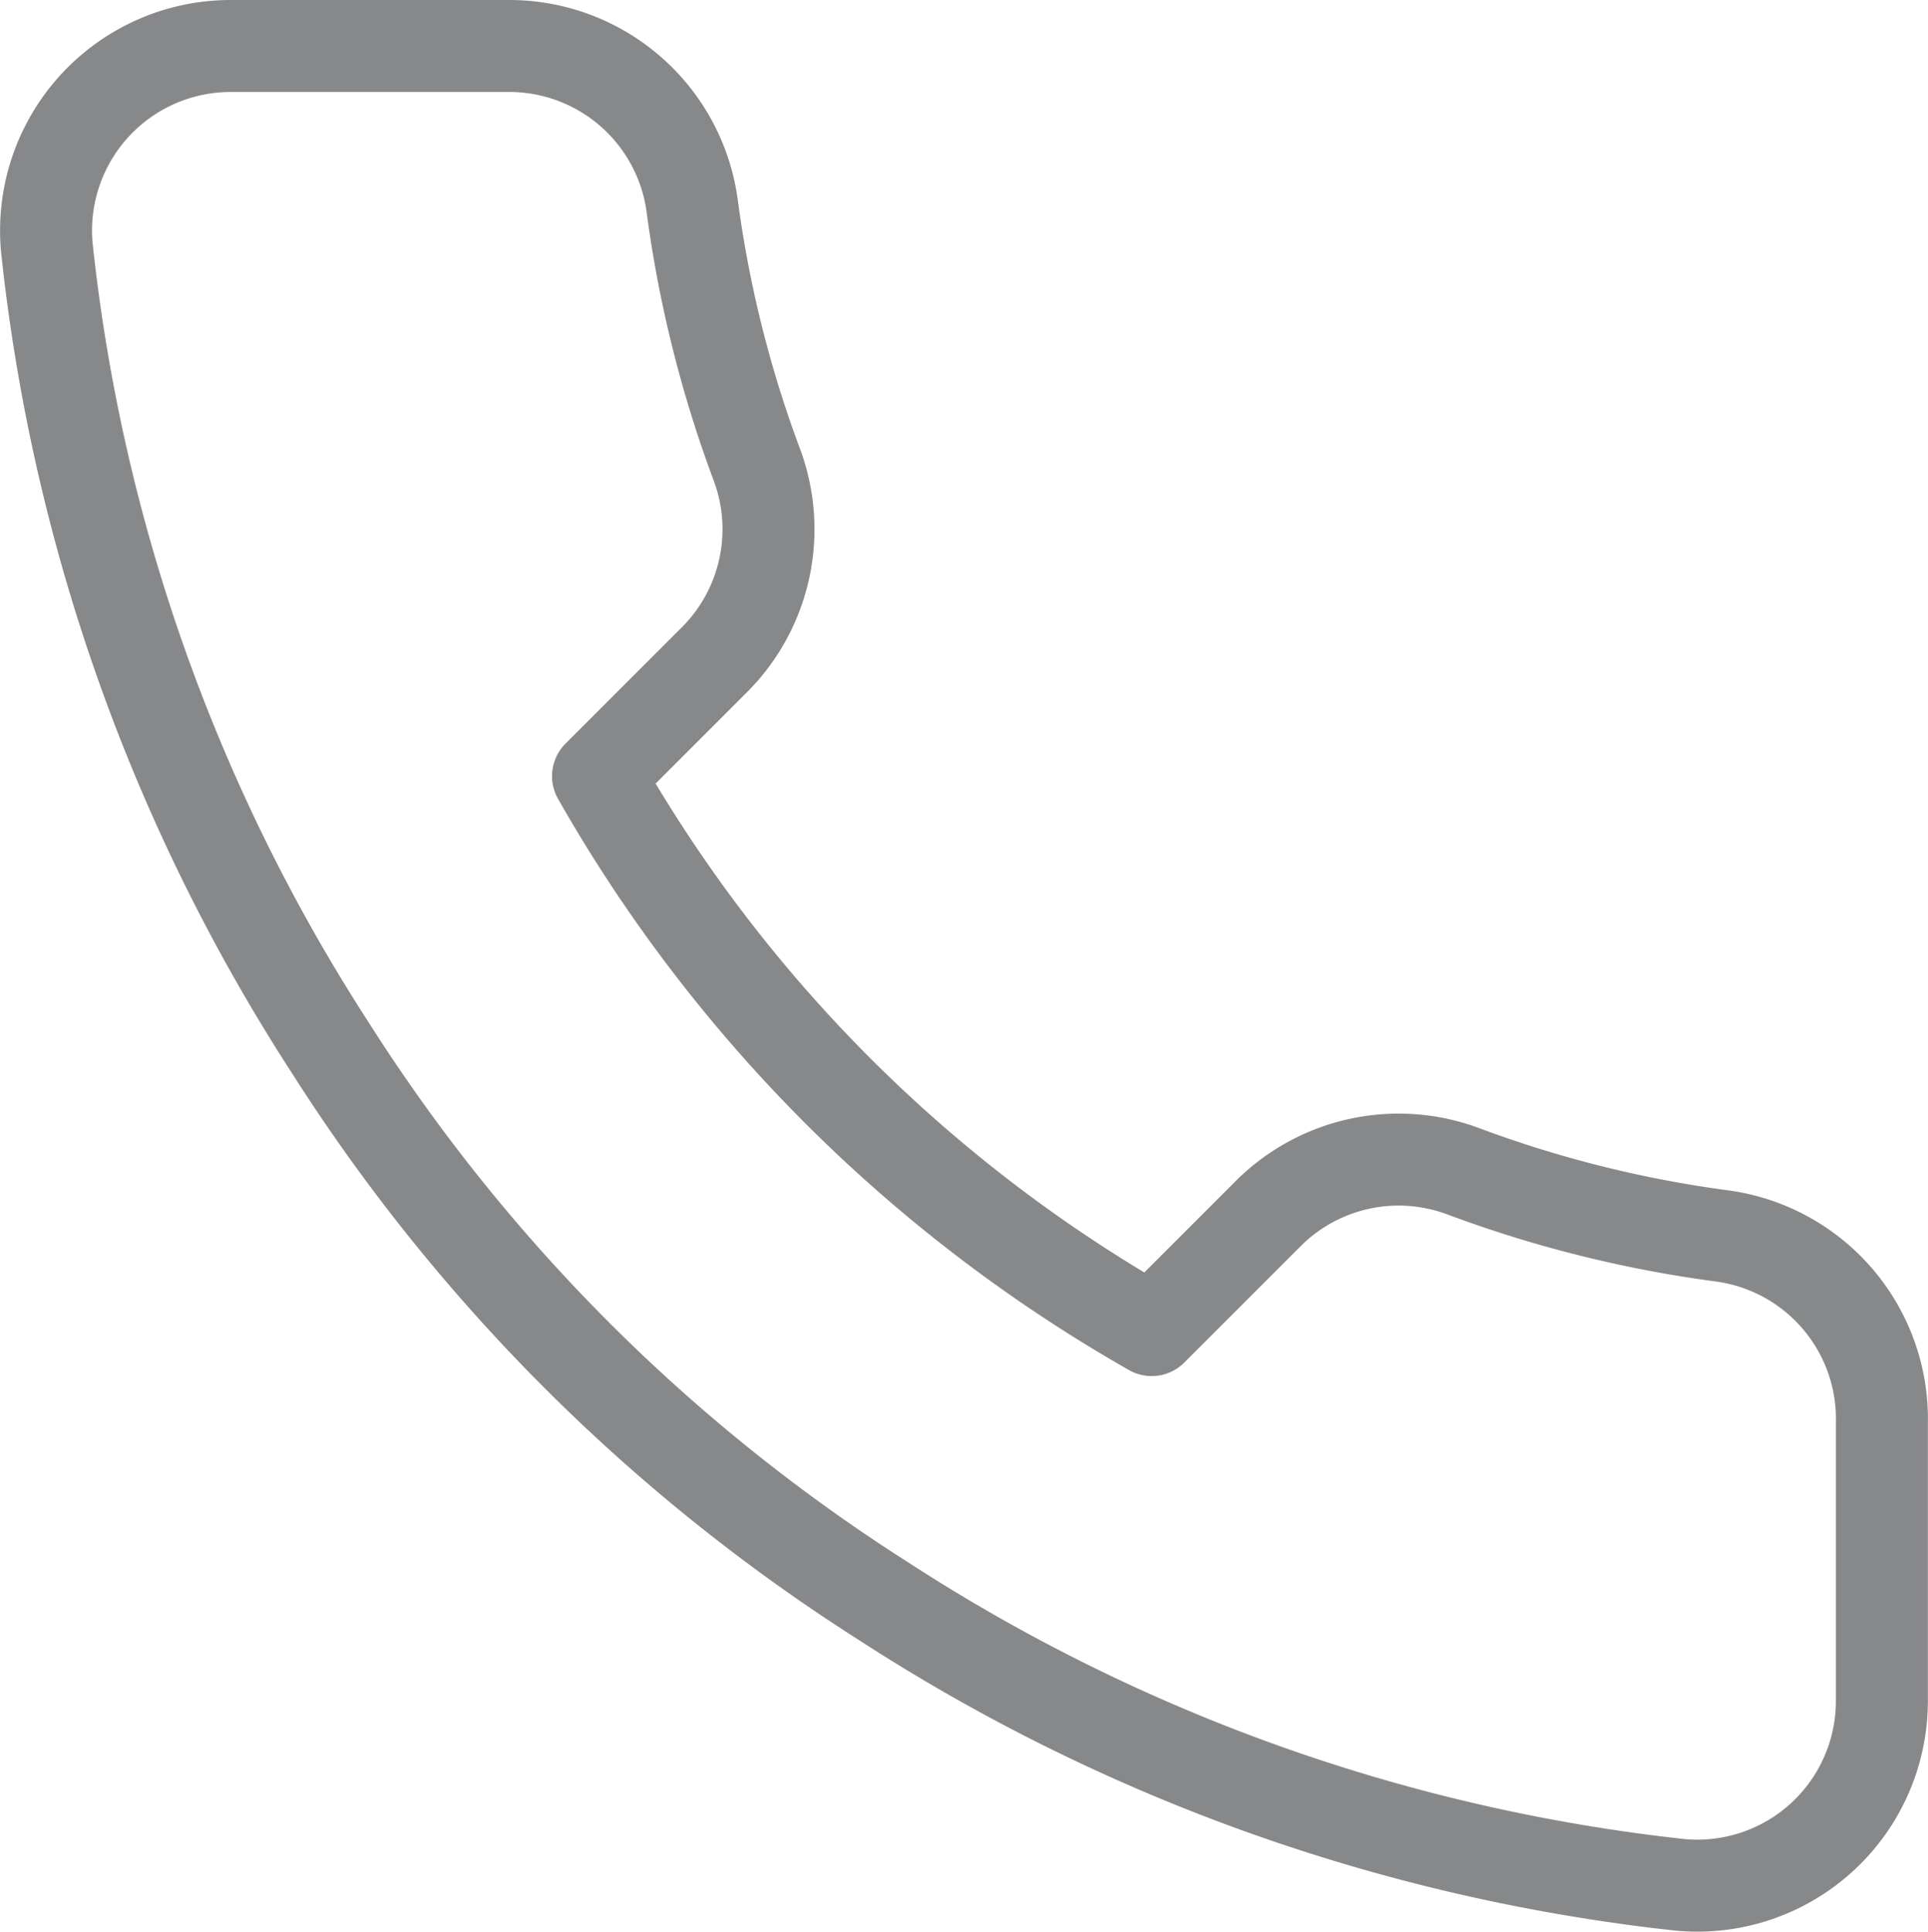
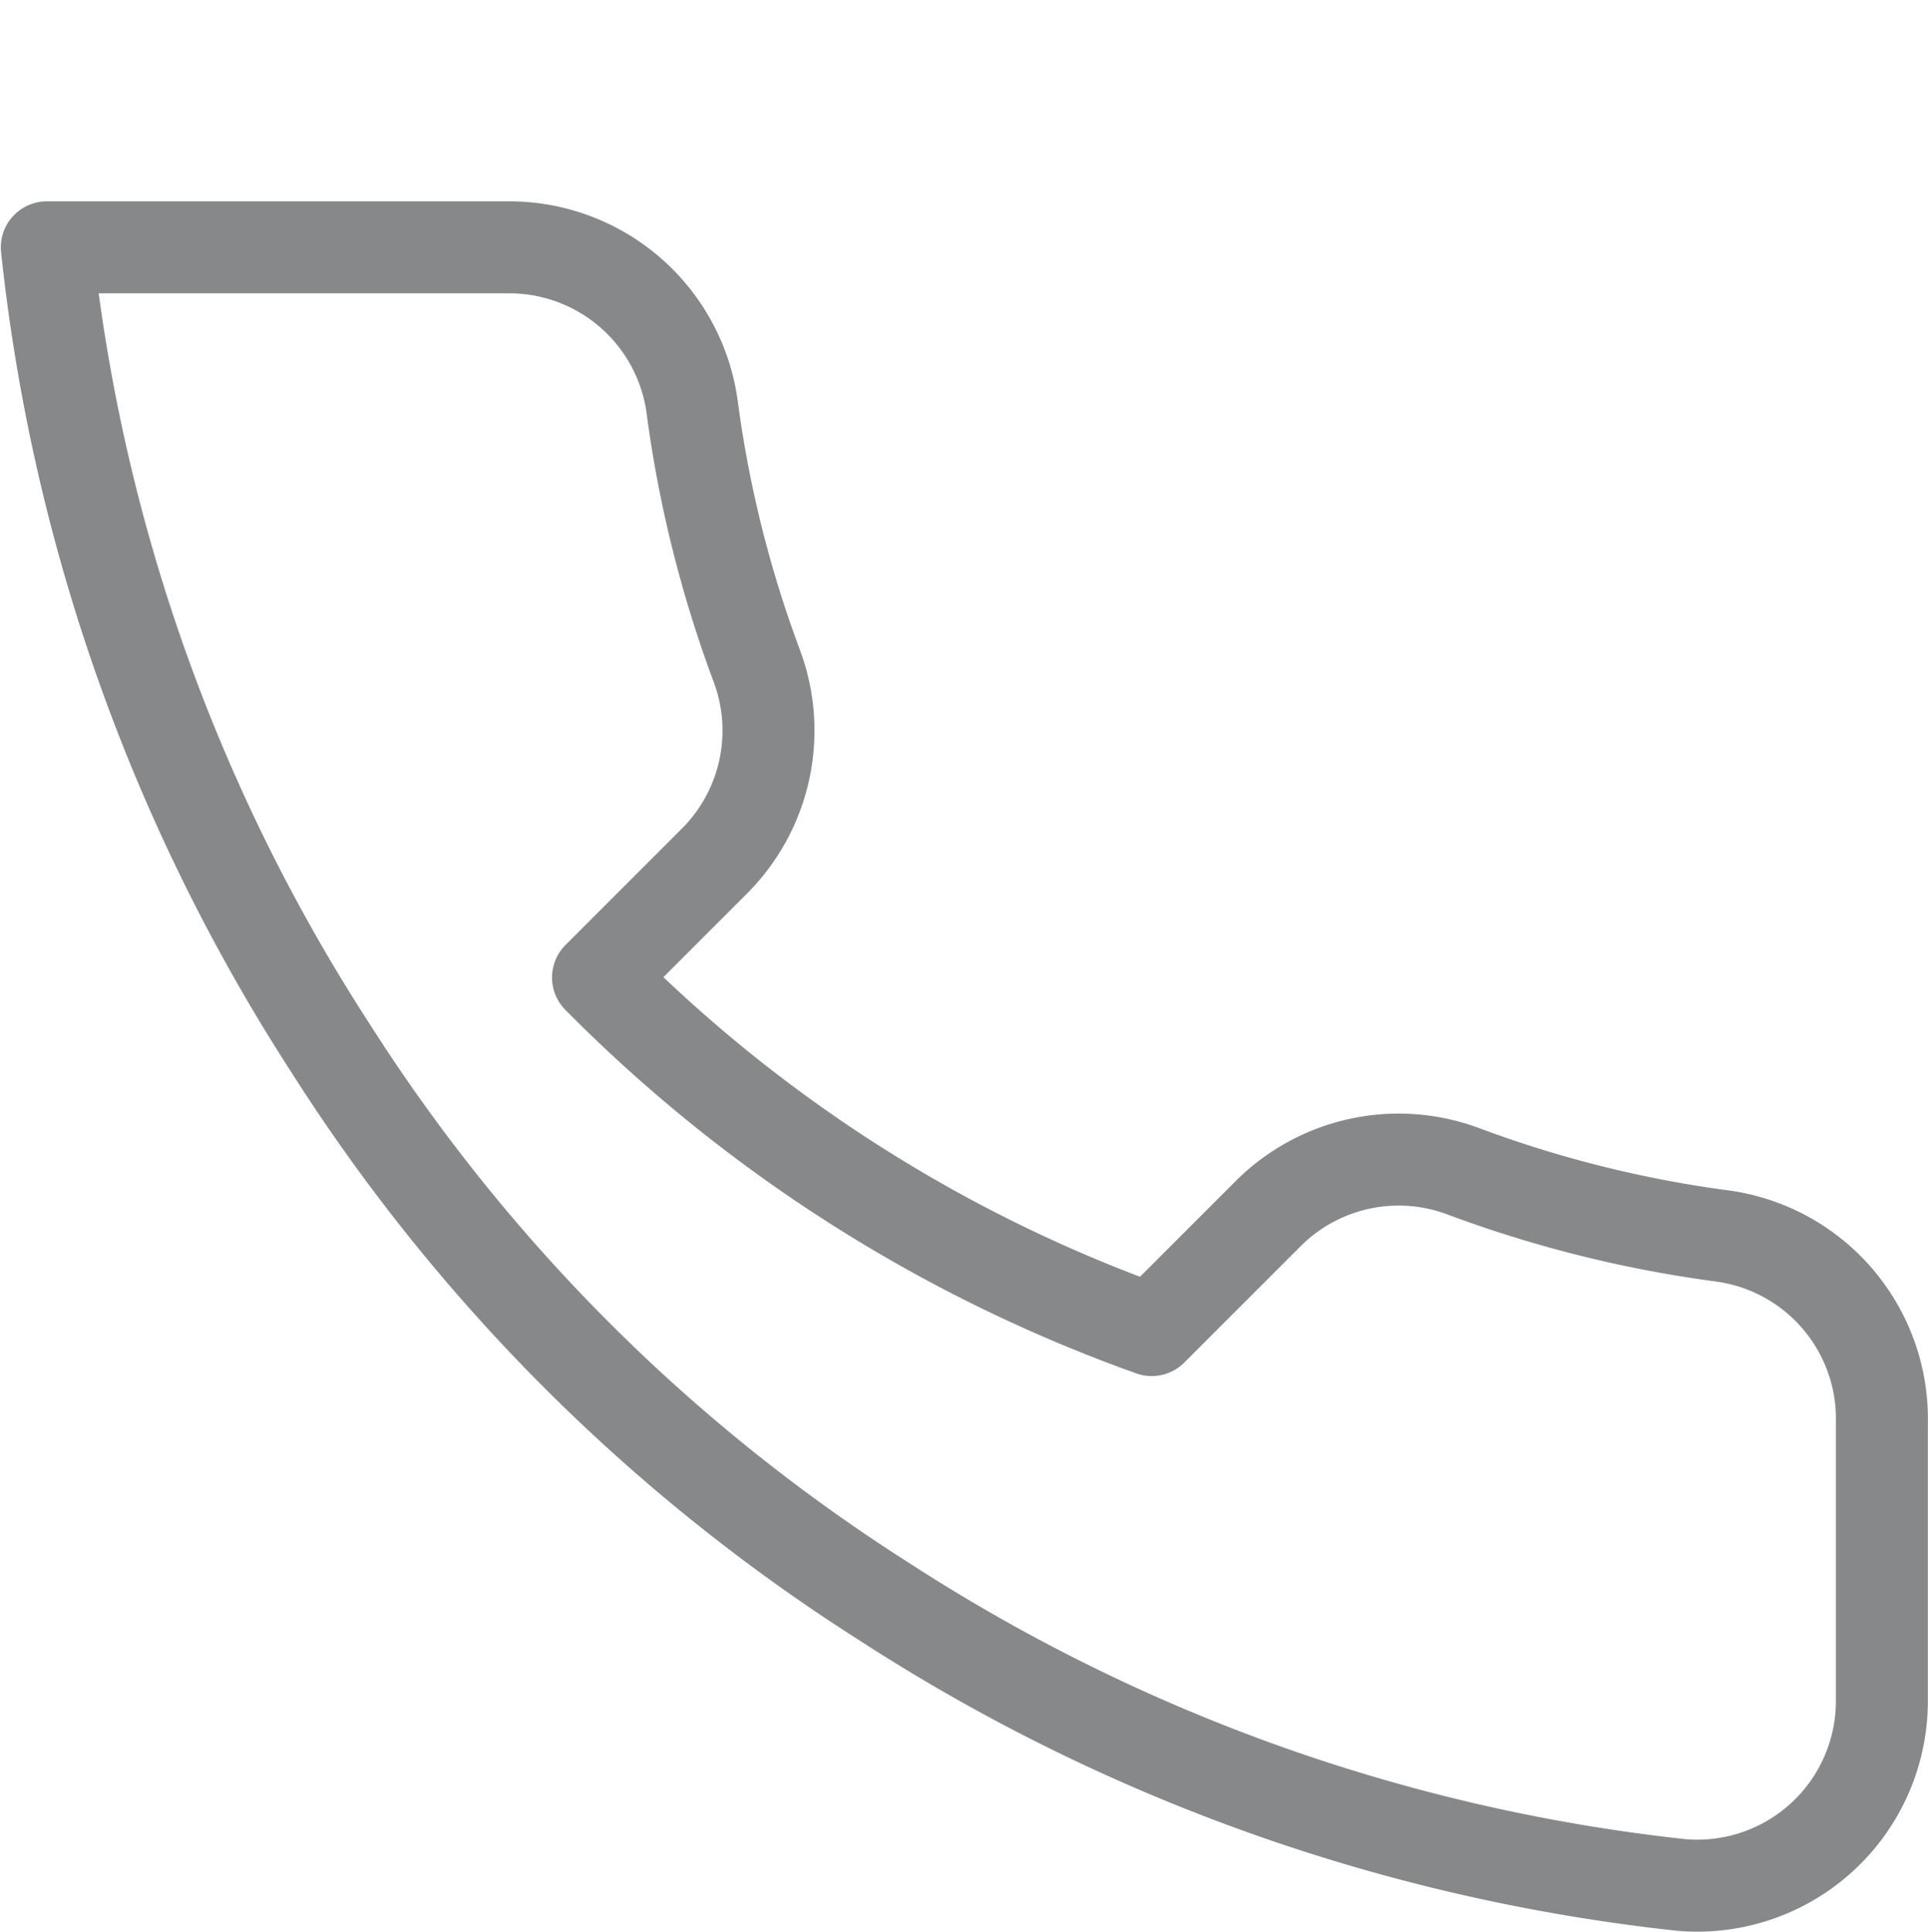
<svg xmlns="http://www.w3.org/2000/svg" viewBox="0 0 41.924 42.003">
  <g transform="translate(-29.498 -29)">
-     <path d="M43.087,32.948v6.022a4.014,4.014,0,0,1-4.376,4.014,39.723,39.723,0,0,1-17.322-6.162A39.141,39.141,0,0,1,9.346,24.778a39.723,39.723,0,0,1-6.162-17.4A4.014,4.014,0,0,1,7.178,3H13.2a4.014,4.014,0,0,1,4.014,3.452,25.772,25.772,0,0,0,1.405,5.64,4.014,4.014,0,0,1-.9,4.235l-2.549,2.549A32.115,32.115,0,0,0,27.21,30.92l2.549-2.549a4.014,4.014,0,0,1,4.235-.9,25.772,25.772,0,0,0,5.64,1.405A4.014,4.014,0,0,1,43.087,32.948Z" transform="translate(27.332 27)" fill="none" stroke="#87888a" stroke-linecap="round" stroke-linejoin="round" stroke-width="2" />
+     <path d="M43.087,32.948v6.022a4.014,4.014,0,0,1-4.376,4.014,39.723,39.723,0,0,1-17.322-6.162A39.141,39.141,0,0,1,9.346,24.778a39.723,39.723,0,0,1-6.162-17.4H13.2a4.014,4.014,0,0,1,4.014,3.452,25.772,25.772,0,0,0,1.405,5.64,4.014,4.014,0,0,1-.9,4.235l-2.549,2.549A32.115,32.115,0,0,0,27.21,30.92l2.549-2.549a4.014,4.014,0,0,1,4.235-.9,25.772,25.772,0,0,0,5.64,1.405A4.014,4.014,0,0,1,43.087,32.948Z" transform="translate(27.332 27)" fill="none" stroke="#87888a" stroke-linecap="round" stroke-linejoin="round" stroke-width="2" />
  </g>
</svg>